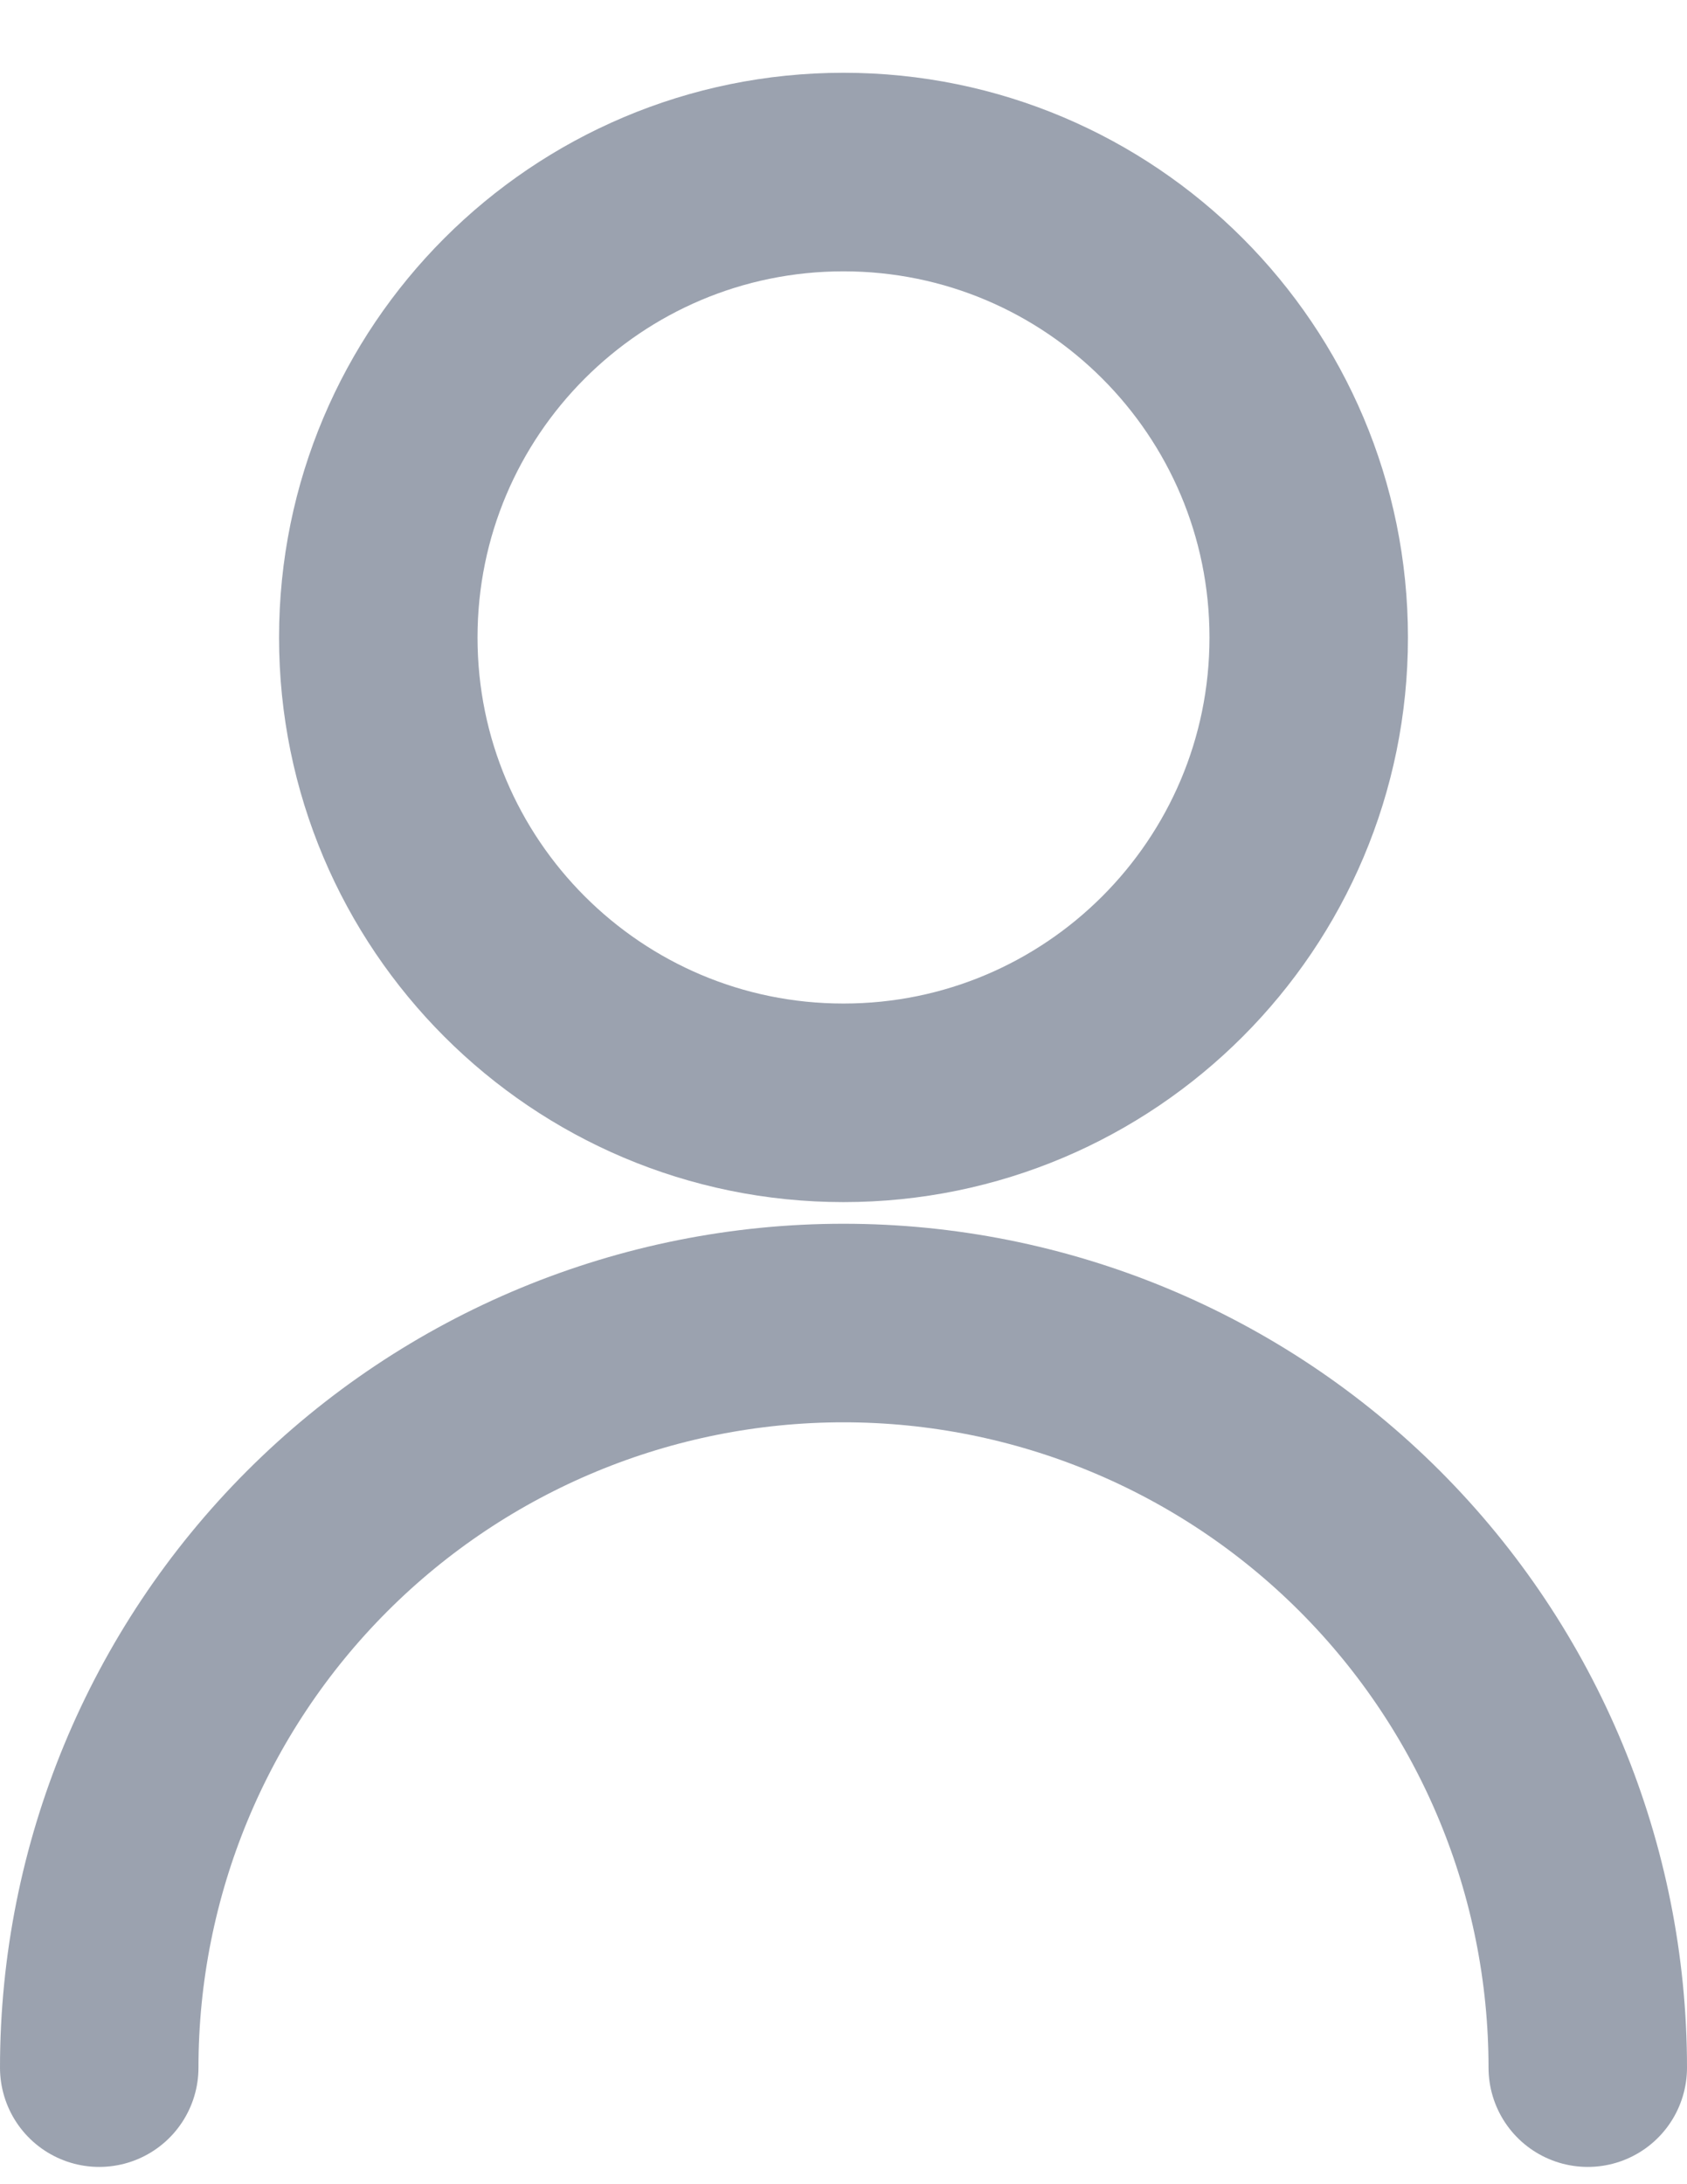
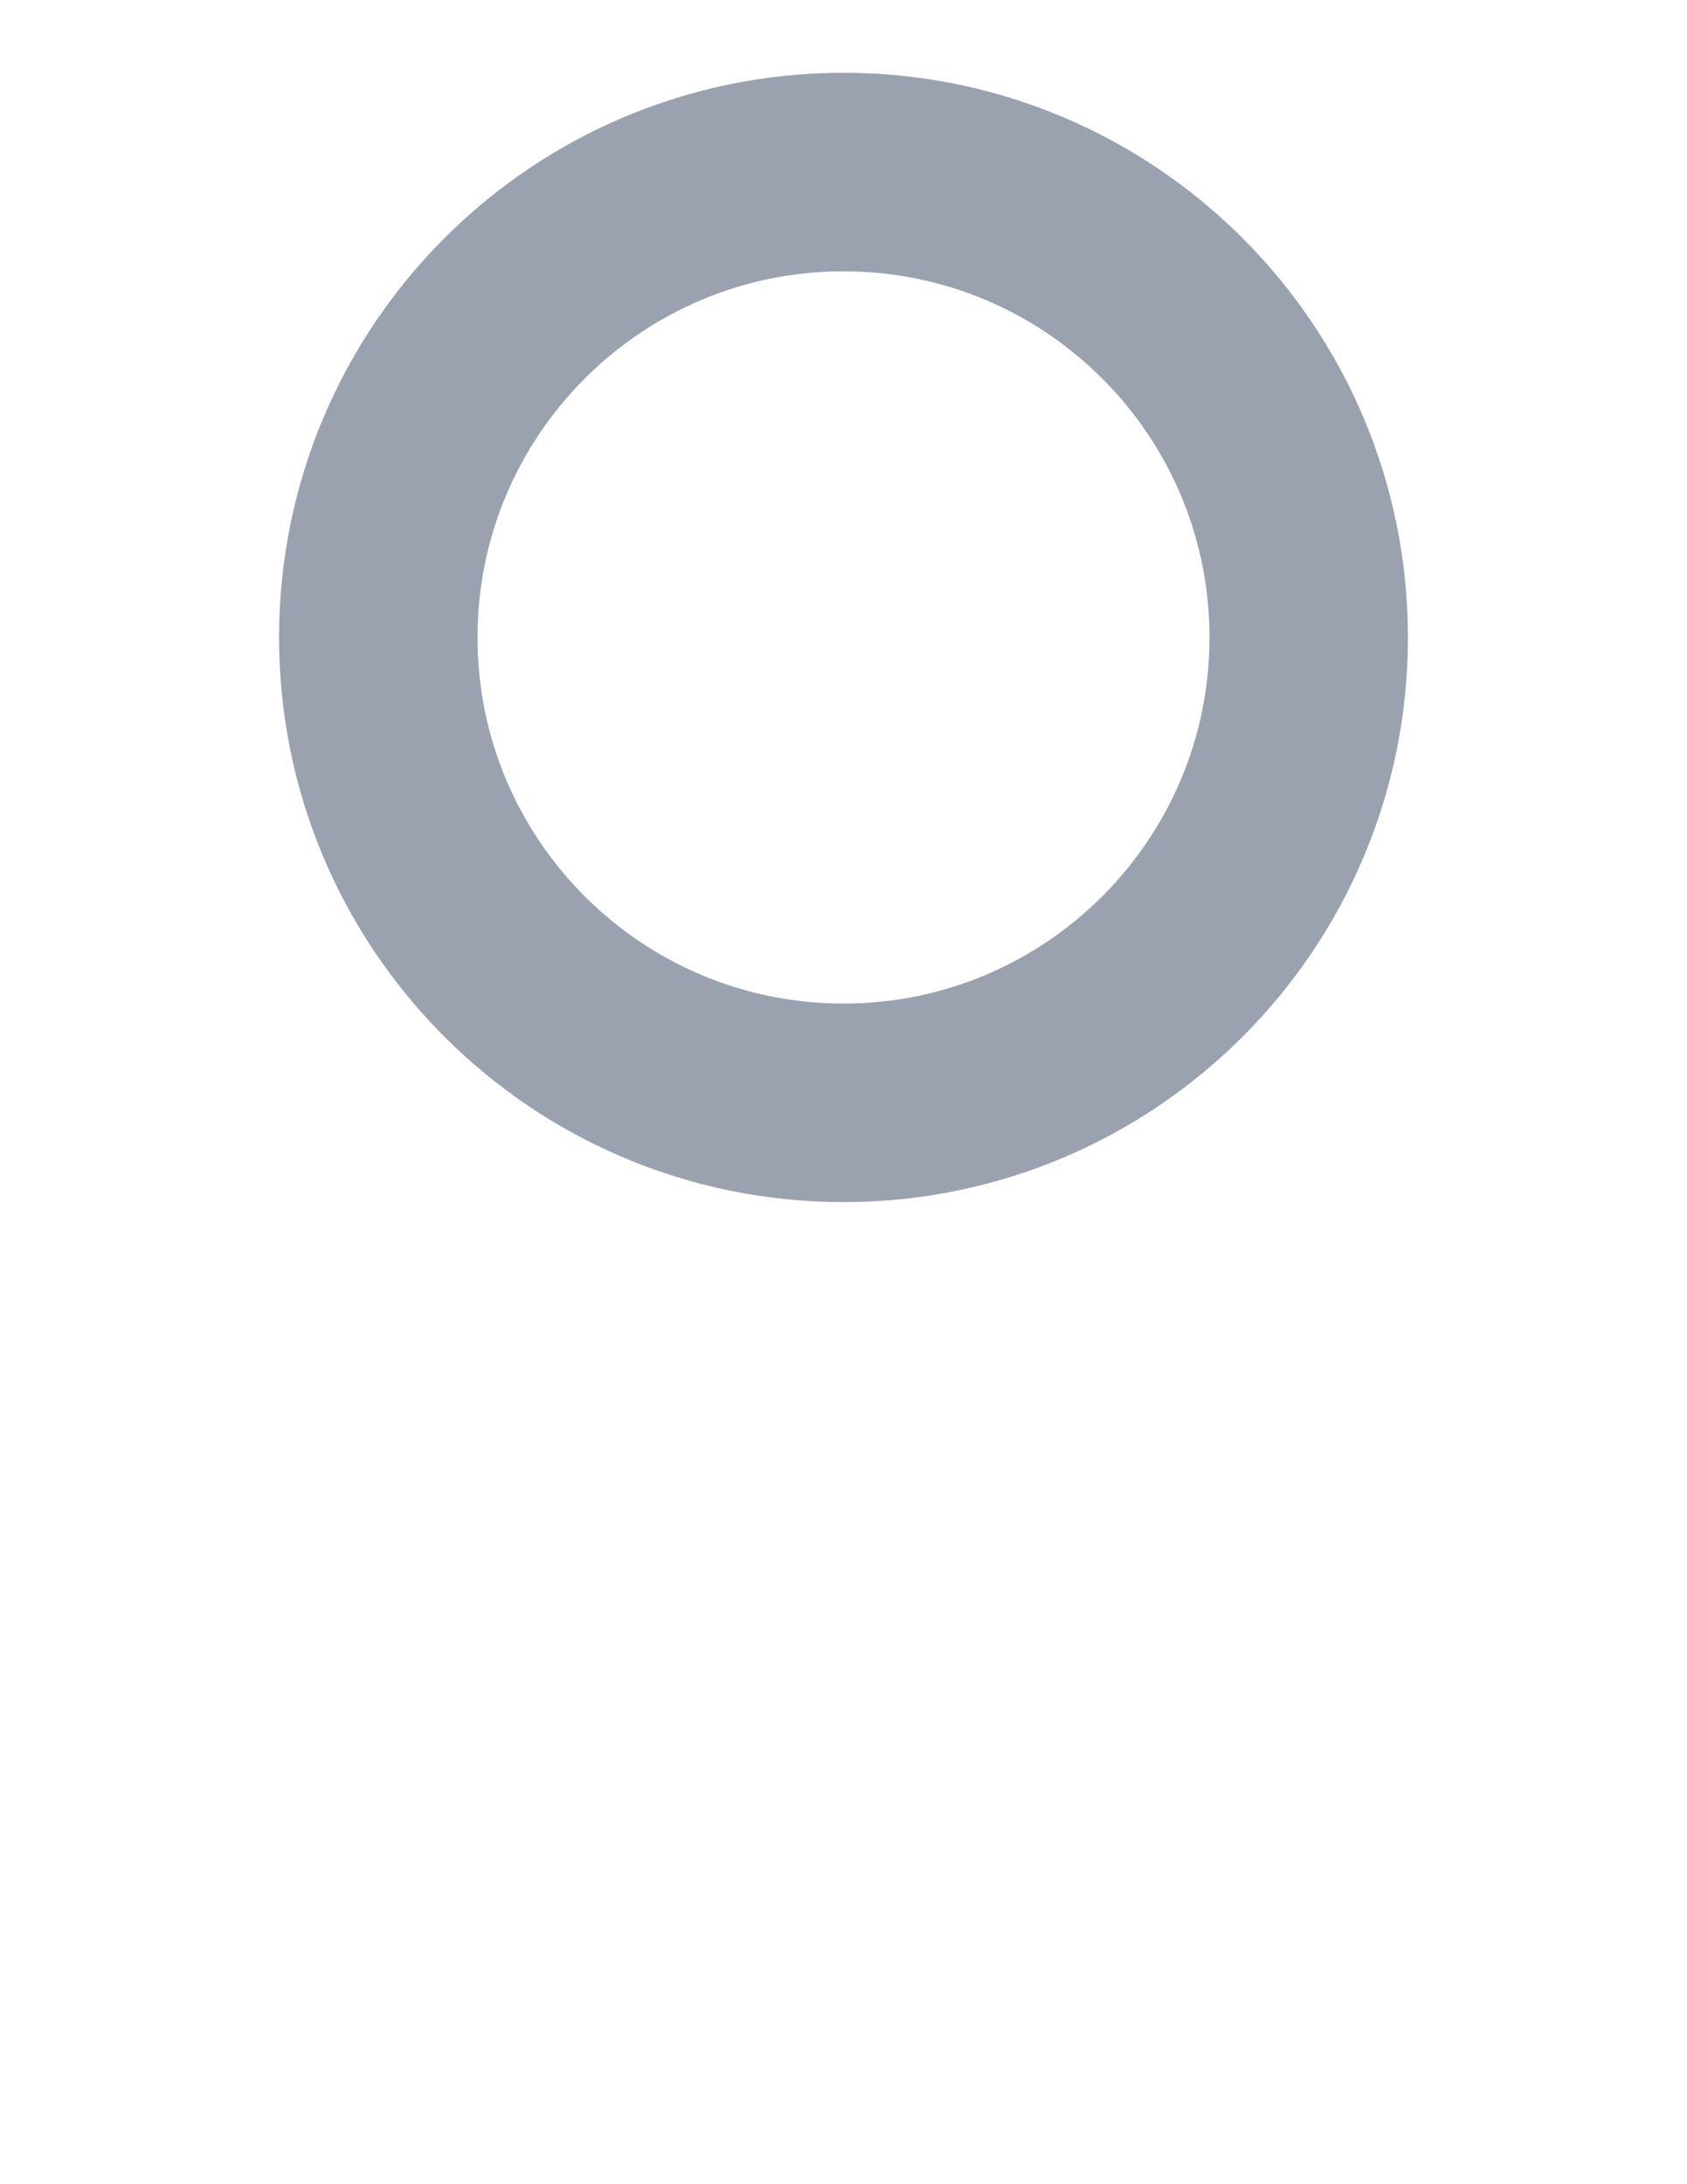
<svg xmlns="http://www.w3.org/2000/svg" width="17" height="22" viewBox="0 0 17 22" fill="none">
  <path d="M8.5 11.108C11.089 11.108 13.188 9.009 13.188 6.421C13.188 3.832 11.089 1.733 8.5 1.733C5.911 1.733 3.812 3.832 3.812 6.421C3.812 9.009 5.911 11.108 8.5 11.108Z" stroke="#667085" stroke-opacity="0.65" stroke-width="2" stroke-linecap="round" stroke-linejoin="round" />
-   <path d="M1 20.826C1 18.836 1.79 16.929 3.197 15.522C4.603 14.116 6.511 13.326 8.5 13.326C10.489 13.326 12.397 14.116 13.803 15.522C15.21 16.929 16 18.836 16 20.826" stroke="#667085" stroke-opacity="0.65" stroke-width="2" stroke-linecap="round" stroke-linejoin="round" />
</svg>